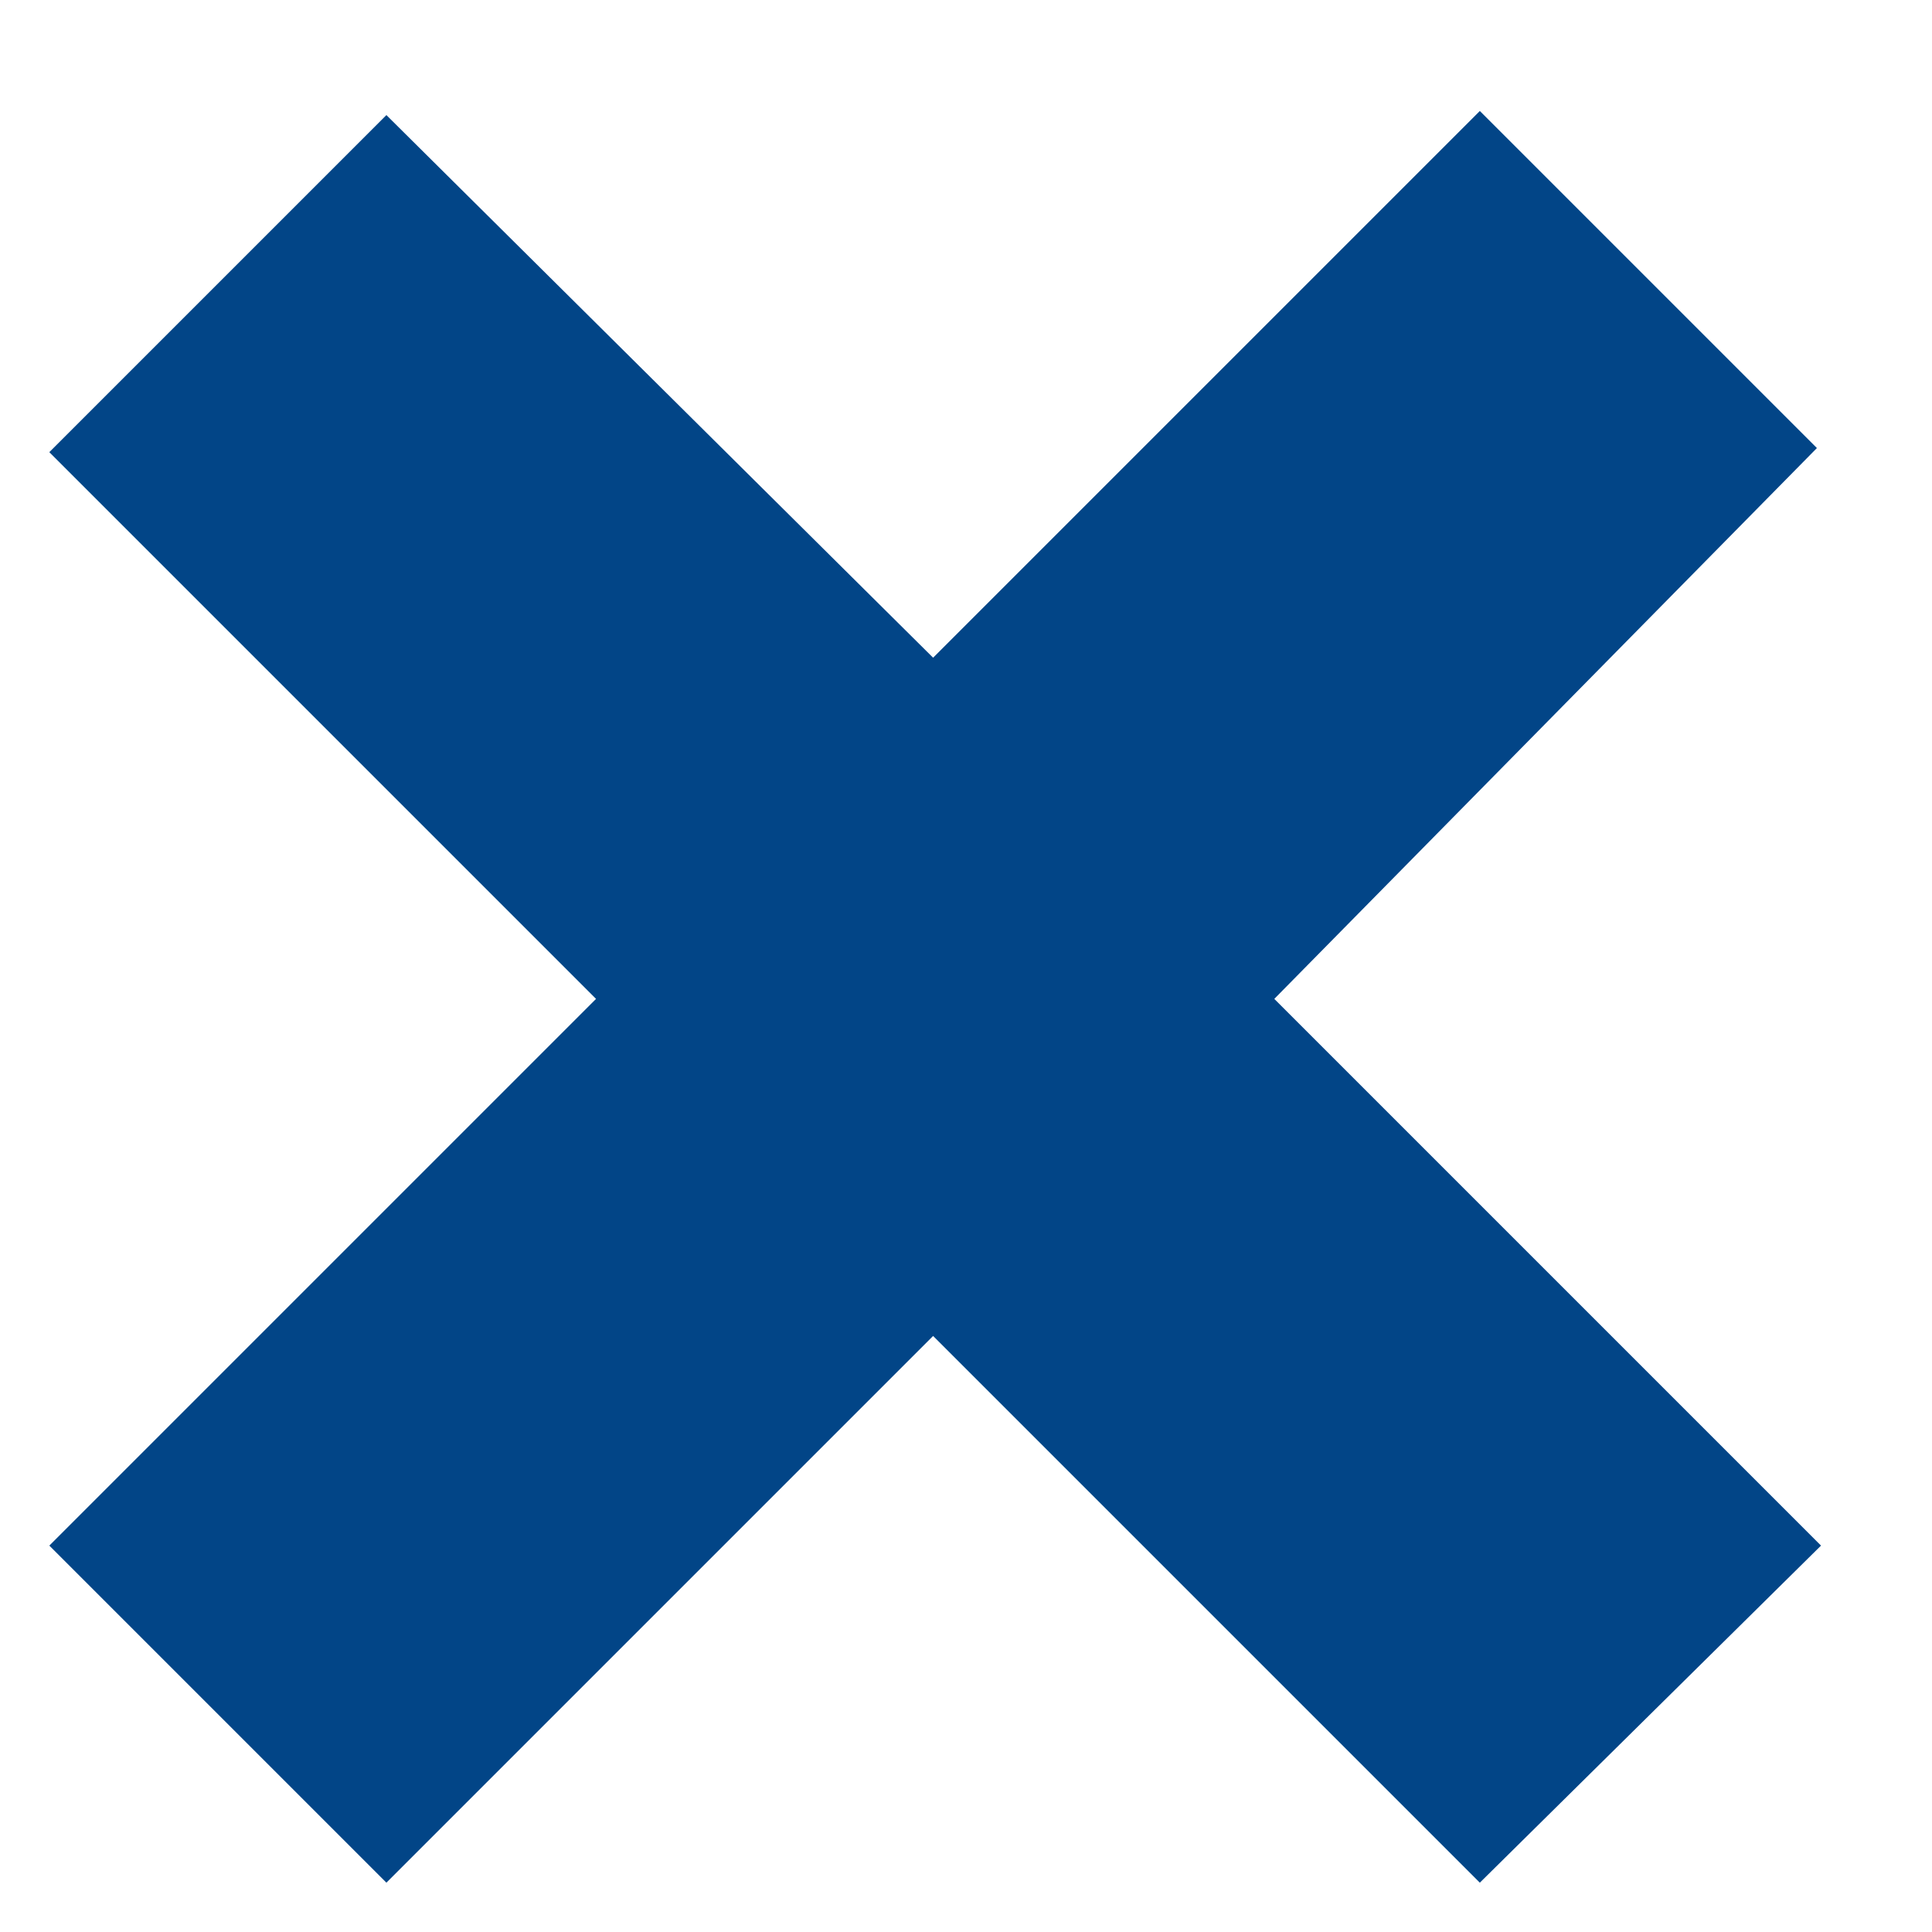
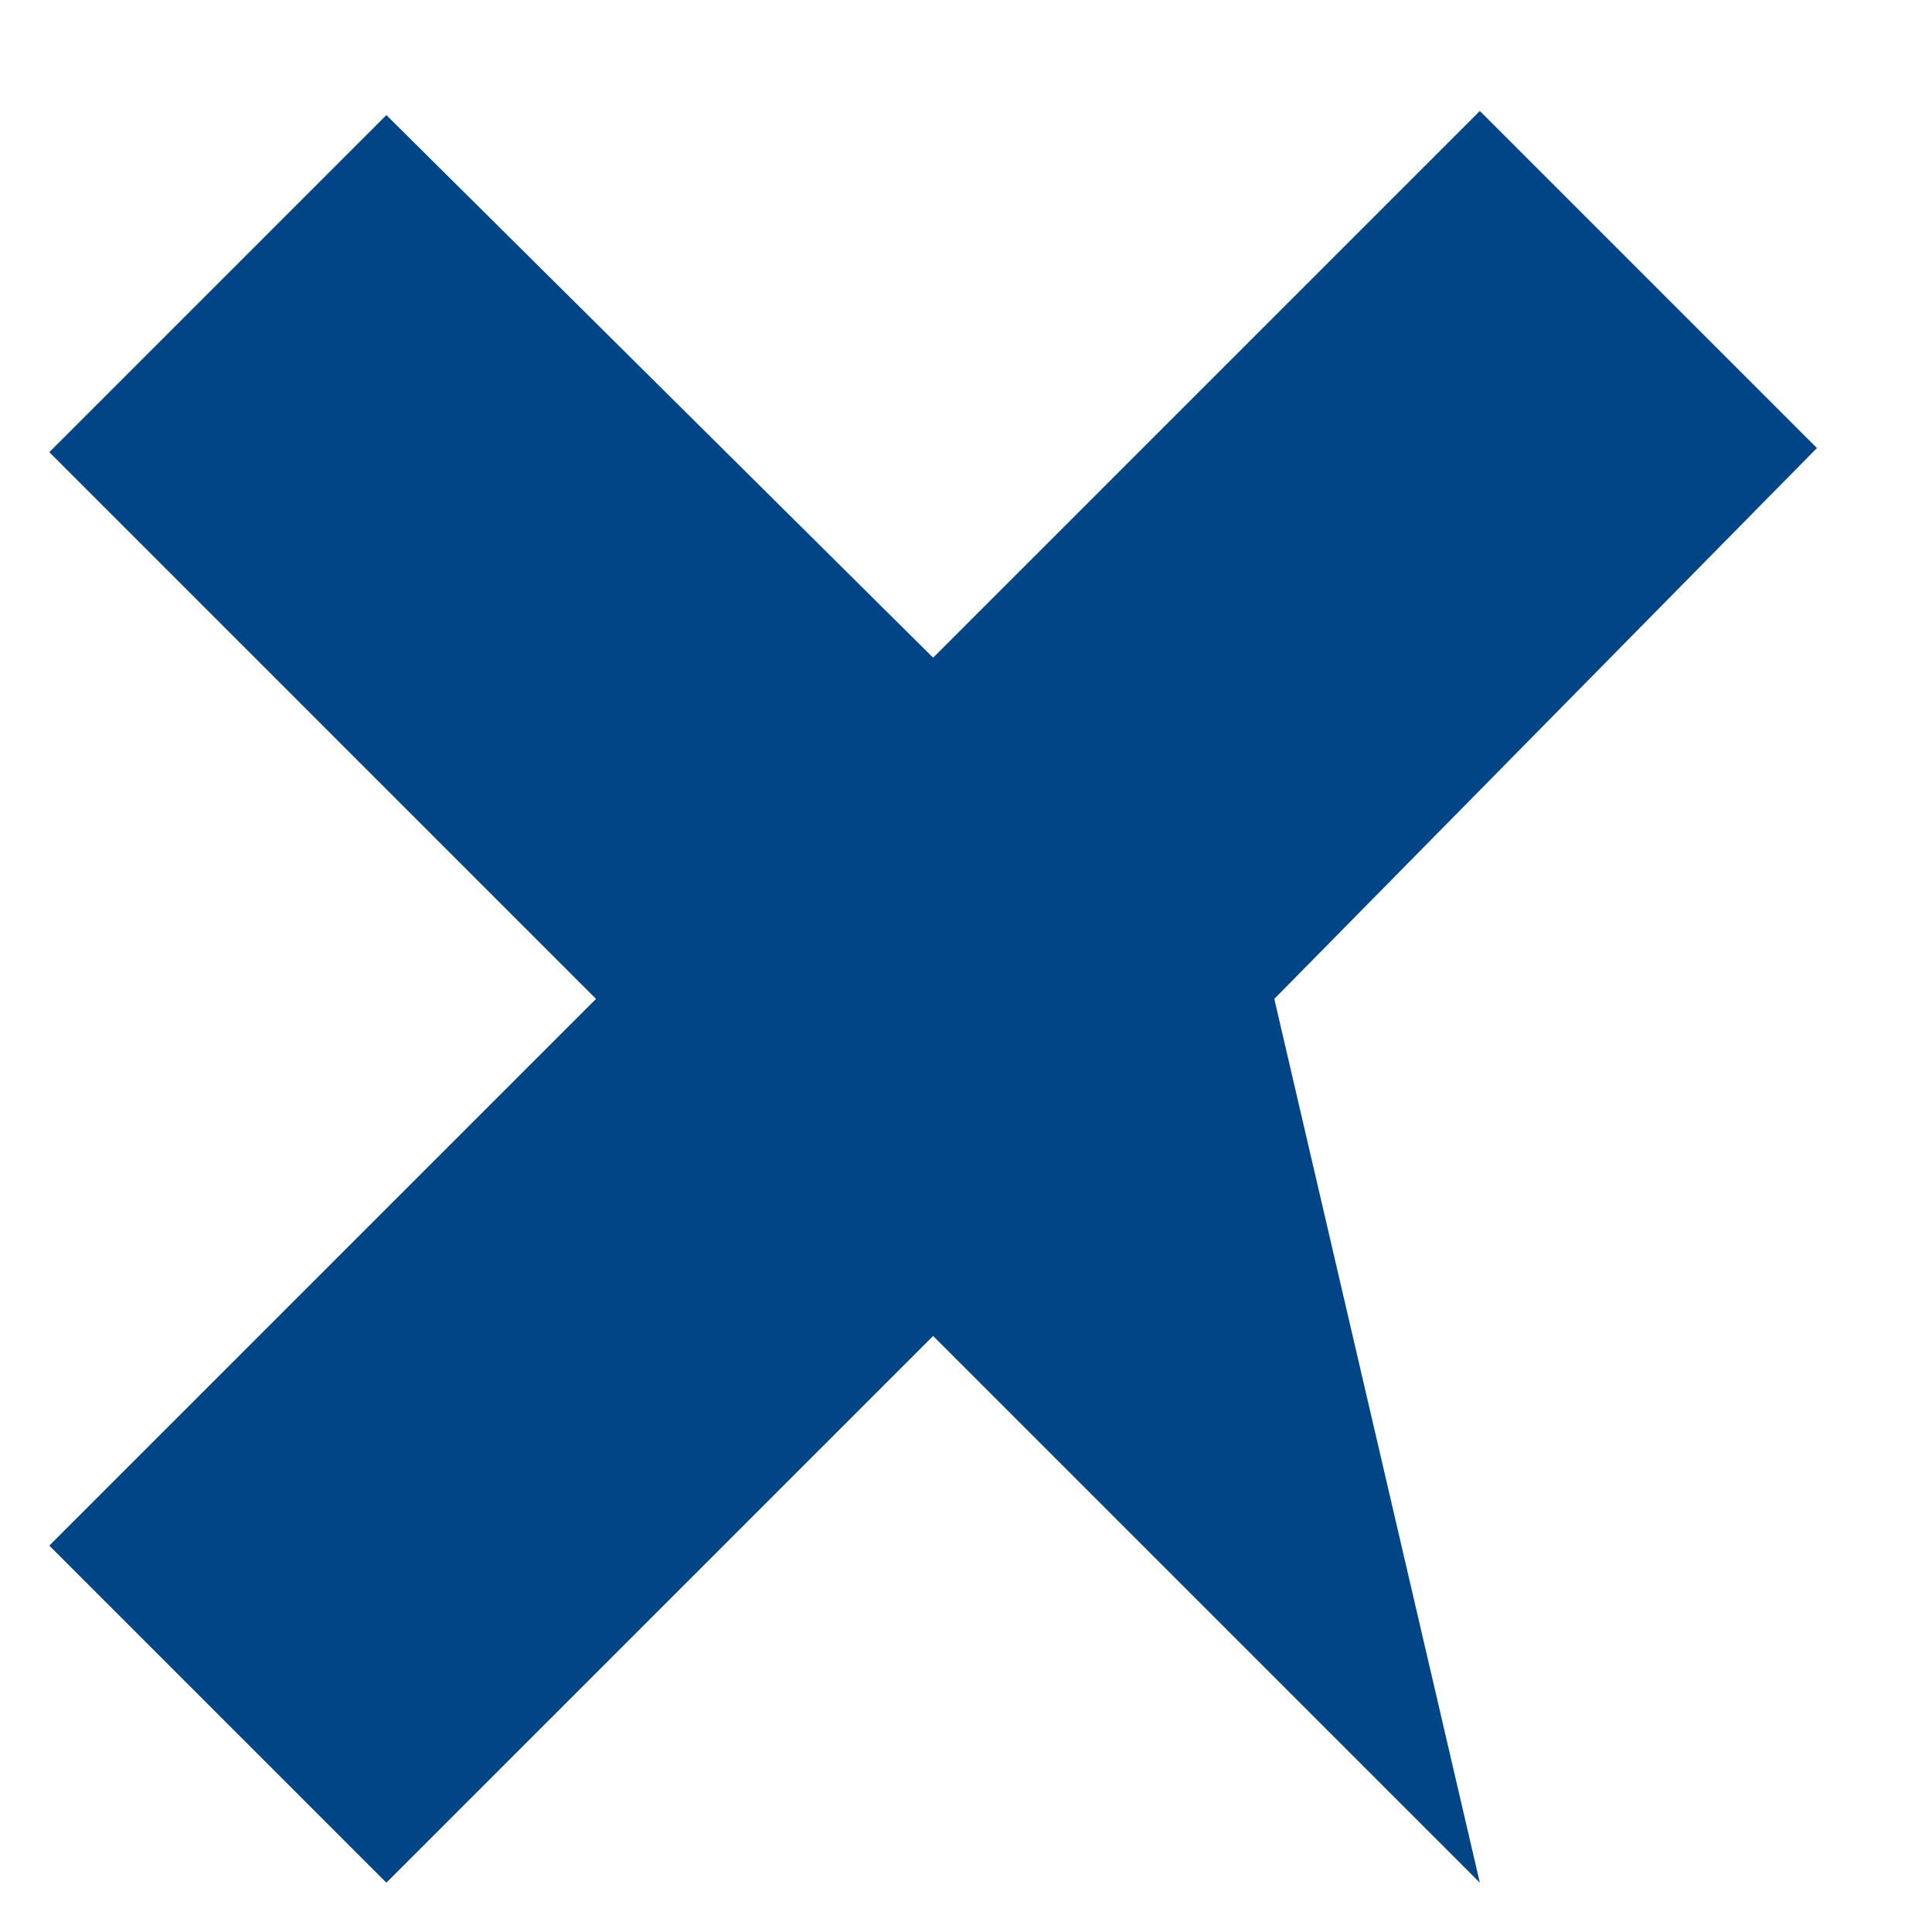
<svg xmlns="http://www.w3.org/2000/svg" version="1.1" id="Vrstva_1" x="0px" y="0px" viewBox="0 0 47 47" style="enable-background:new 0 0 47 47;" xml:space="preserve">
  <style type="text/css">
	.st0{enable-background:new    ;}
	.st1{fill:#024587;}
</style>
  <g class="st0">
-     <path class="st1" d="M31,24.3l13.3,13.3L36,45.8L22.7,32.5L9.4,45.8l-8.2-8.2l13.3-13.3L1.2,11l8.2-8.2L22.7,16L36,2.7l8.2,8.2   L31,24.3z" />
+     <path class="st1" d="M31,24.3L36,45.8L22.7,32.5L9.4,45.8l-8.2-8.2l13.3-13.3L1.2,11l8.2-8.2L22.7,16L36,2.7l8.2,8.2   L31,24.3z" />
  </g>
</svg>